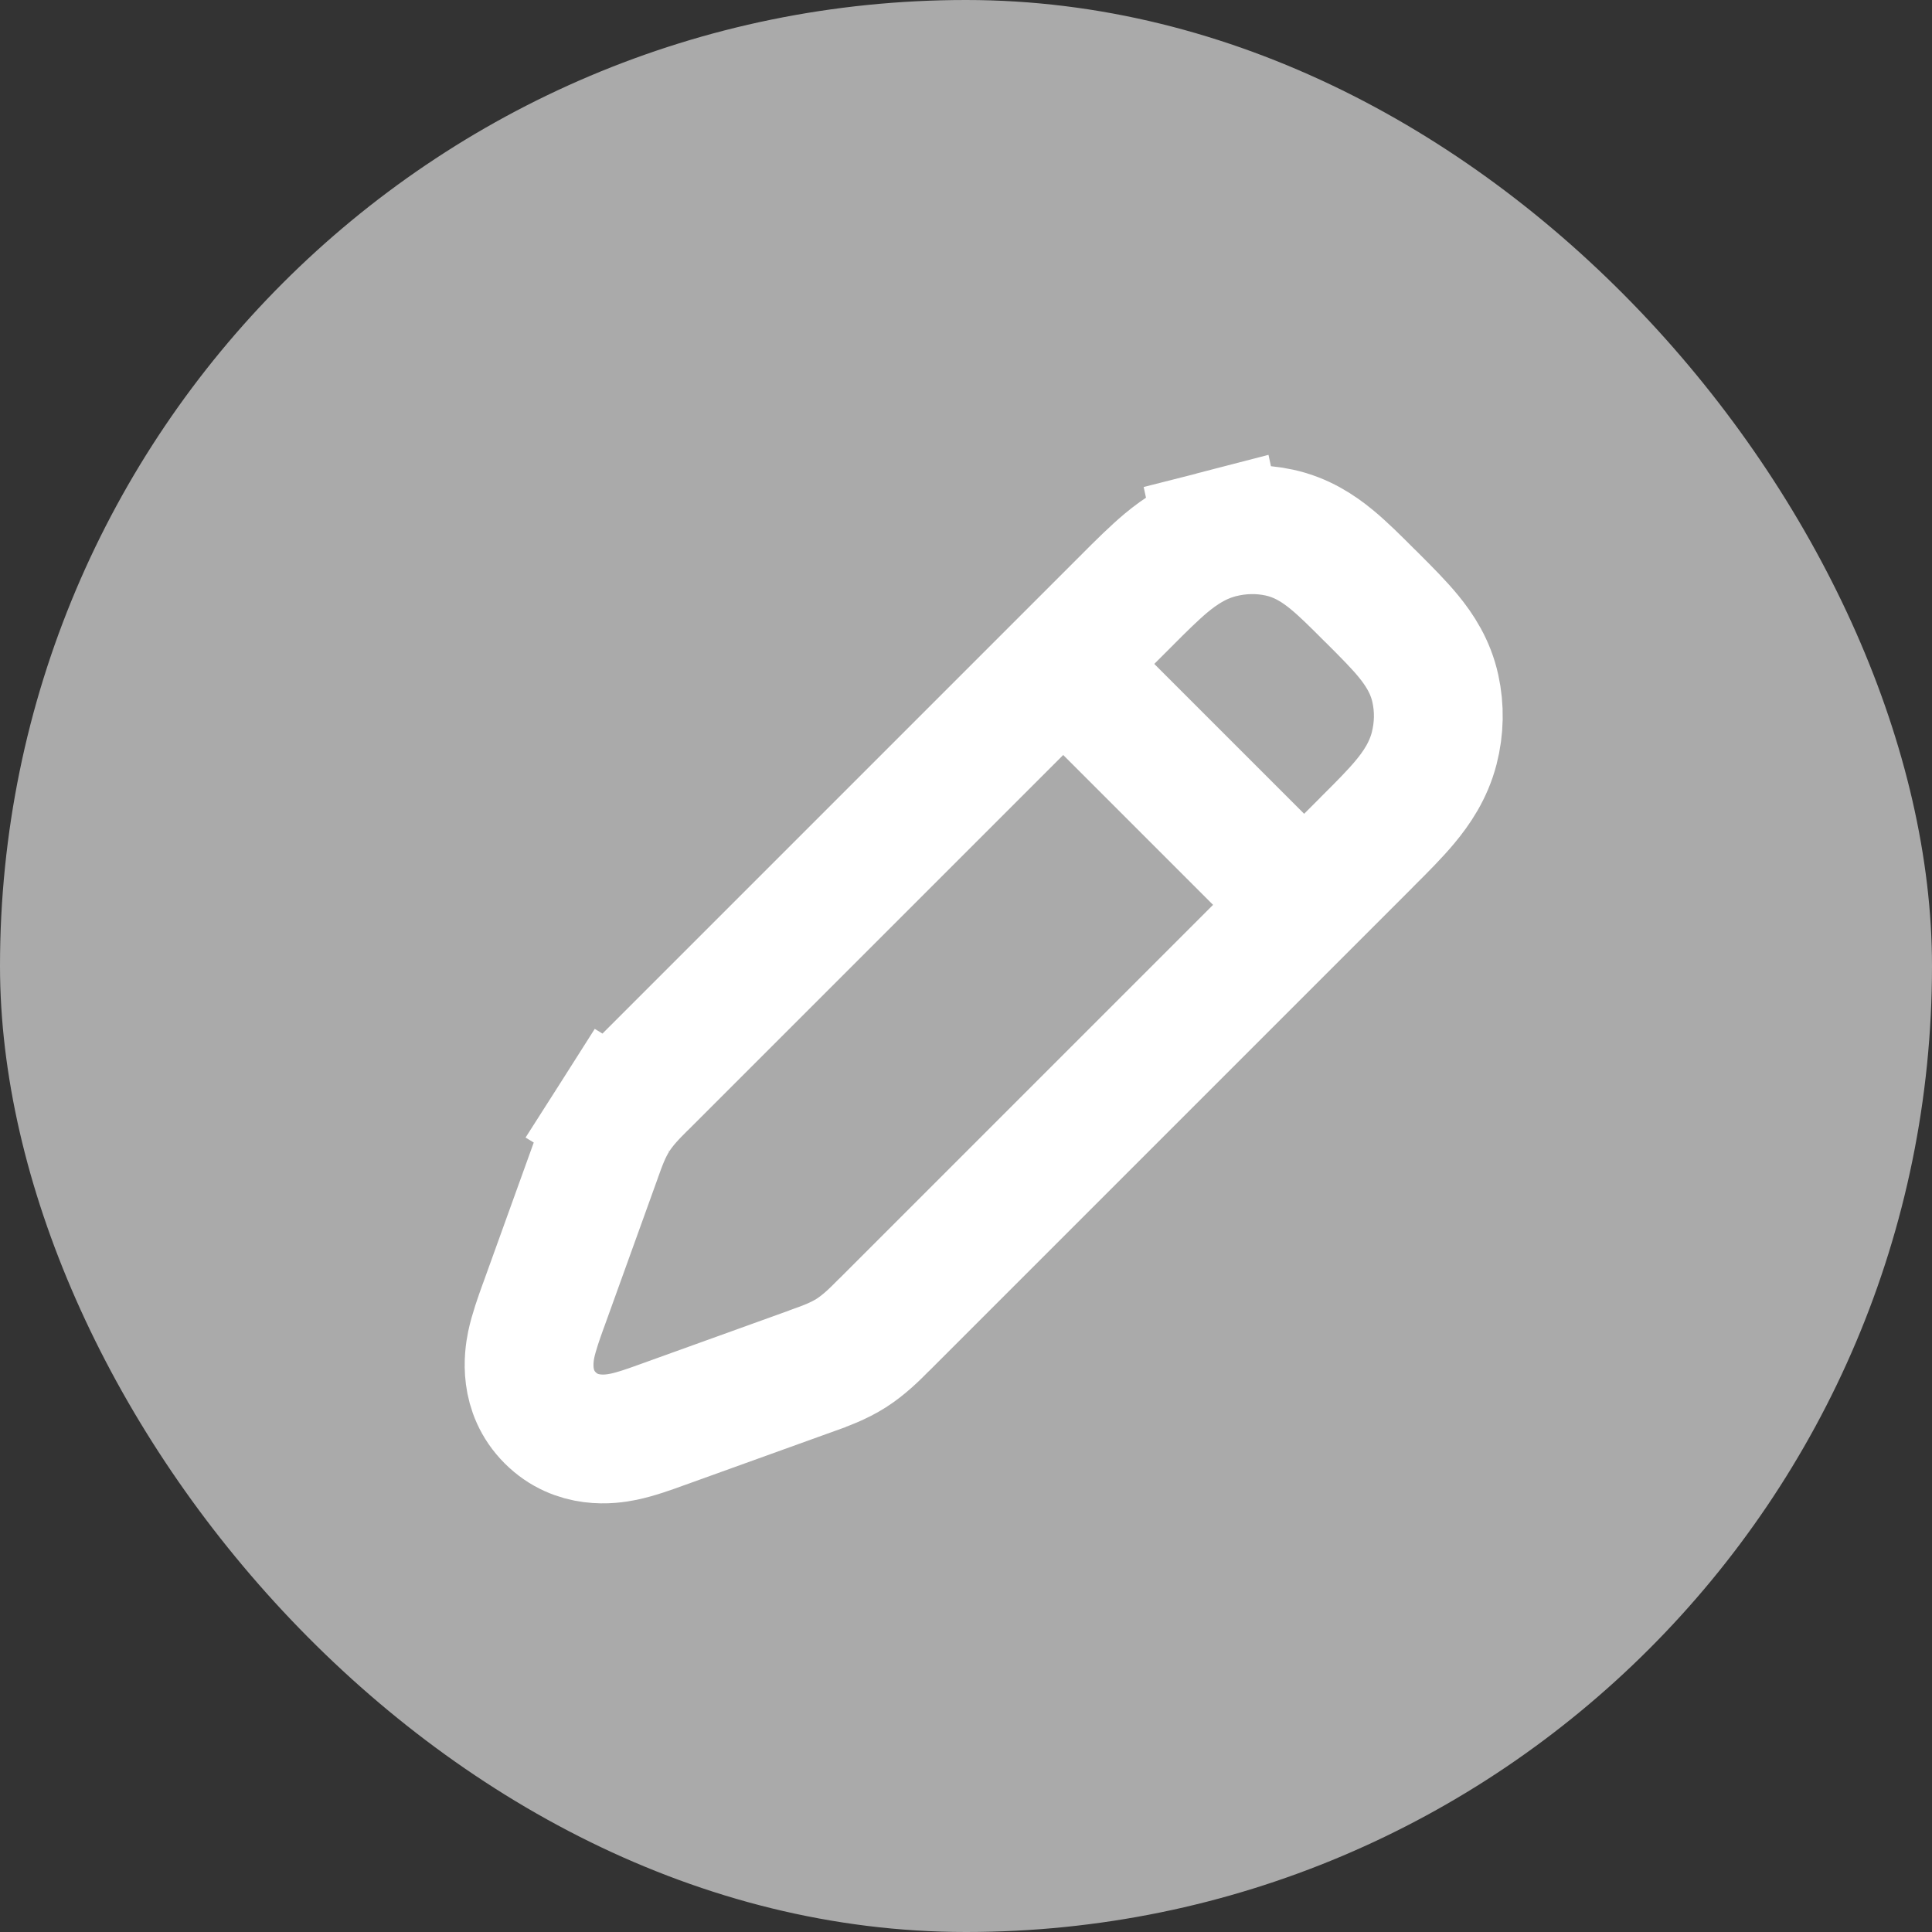
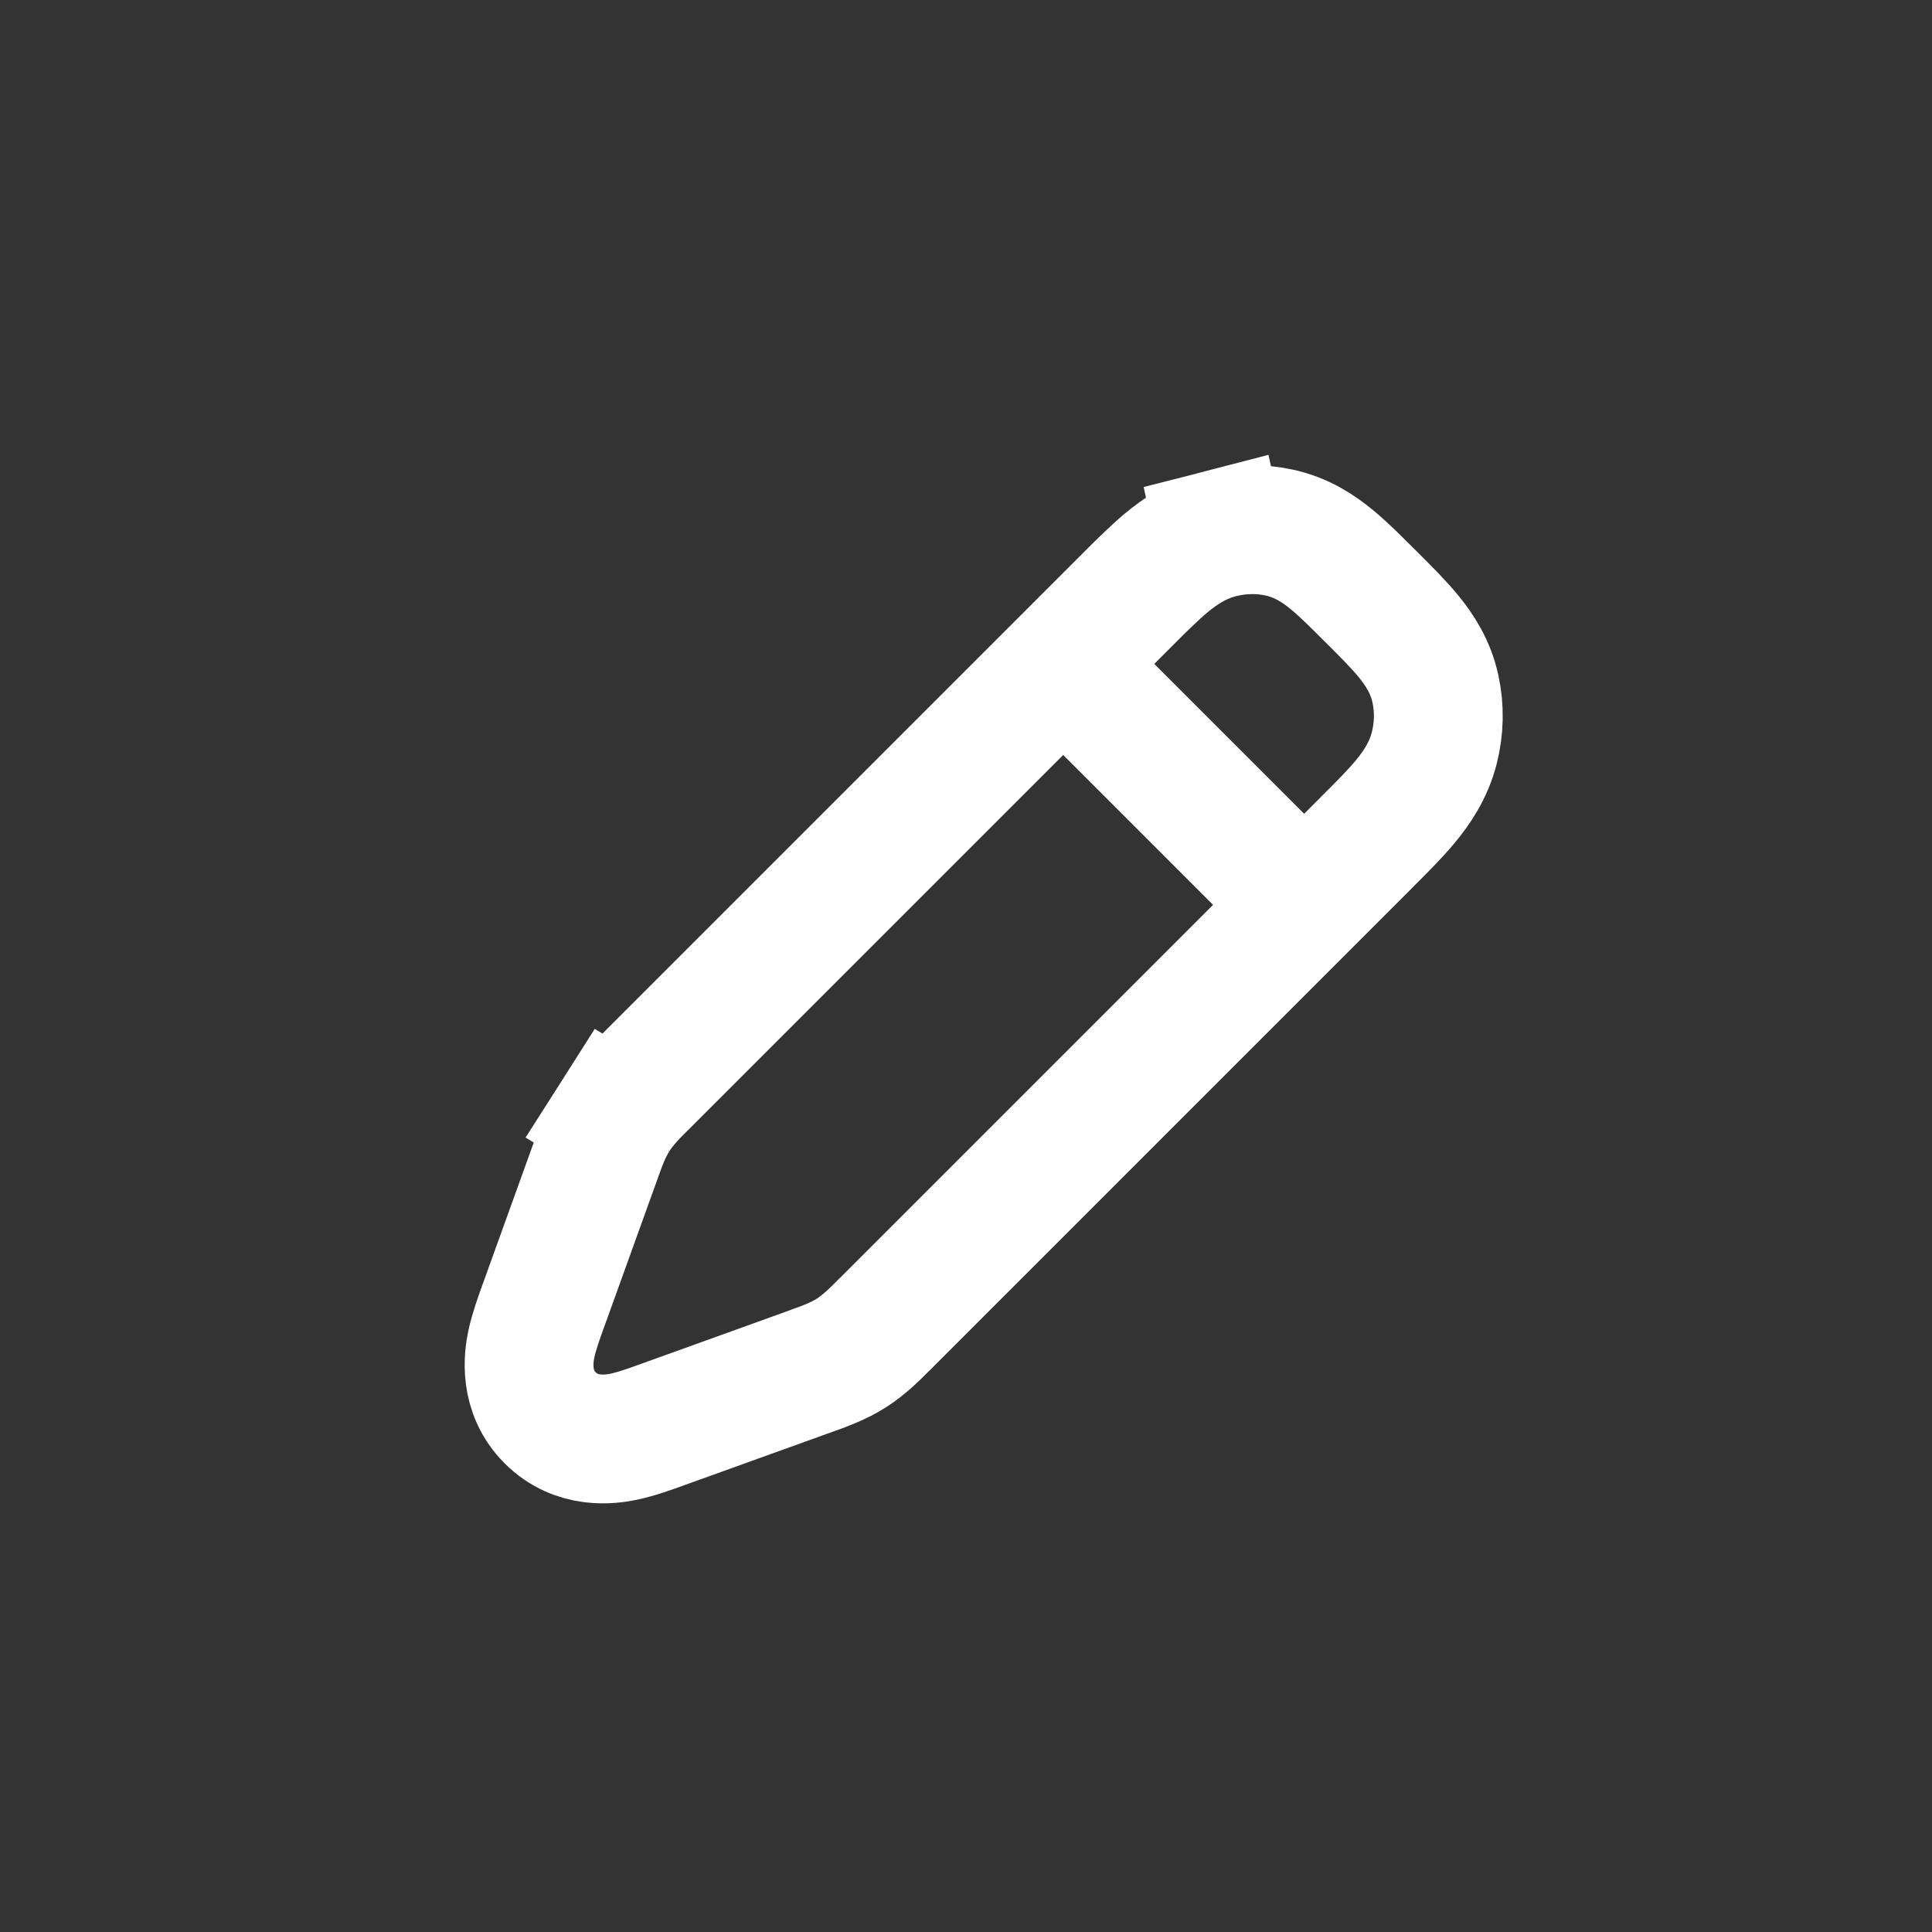
<svg xmlns="http://www.w3.org/2000/svg" width="24" height="24" viewBox="0 0 24 24" fill="none">
  <rect x="0" y="0" width="24" height="24" fill="#333333" stroke="none" />
-   <rect width="24" height="24" rx="12" fill="#AAAAAA" />
  <path d="M10.067 17.035L10.067 17.035C10.068 17.034 10.07 17.033 10.071 17.033C10.082 17.029 10.092 17.025 10.103 17.021C10.241 16.972 10.415 16.91 10.575 16.808C10.736 16.705 10.868 16.573 10.971 16.469C10.981 16.46 10.99 16.45 10.999 16.442L16.969 10.472L16.99 10.45C17.162 10.279 17.328 10.113 17.455 9.96C17.596 9.791 17.744 9.575 17.816 9.296C17.879 9.051 17.884 8.798 17.831 8.556C17.771 8.279 17.632 8.07 17.499 7.907C17.378 7.759 17.218 7.599 17.054 7.435L17.033 7.414L17.033 7.414L17.029 7.41L17.012 7.394C16.848 7.23 16.689 7.07 16.541 6.949C16.378 6.815 16.169 6.676 15.892 6.616C15.65 6.563 15.396 6.569 15.152 6.632L15.32 7.406L15.152 6.632C14.872 6.704 14.657 6.852 14.488 6.992C14.335 7.12 14.168 7.286 13.998 7.457C13.99 7.464 13.983 7.472 13.976 7.479L8.006 13.449C7.997 13.457 7.988 13.467 7.978 13.476C7.874 13.58 7.742 13.711 7.64 13.872L8.31 14.281L7.64 13.872C7.537 14.033 7.475 14.207 7.426 14.344C7.422 14.357 7.417 14.369 7.413 14.381L6.758 16.198C6.754 16.209 6.75 16.219 6.746 16.23C6.696 16.369 6.632 16.548 6.599 16.703C6.567 16.862 6.505 17.283 6.835 17.613C7.165 17.943 7.586 17.881 7.745 17.848C7.9 17.816 8.078 17.752 8.218 17.701C8.228 17.697 8.239 17.694 8.249 17.69L10.067 17.035Z" stroke="white" stroke-width="1.6" />
  <path d="M13.537 8.577L15.87 10.91" stroke="white" stroke-width="1.6" stroke-linecap="round" />
</svg>